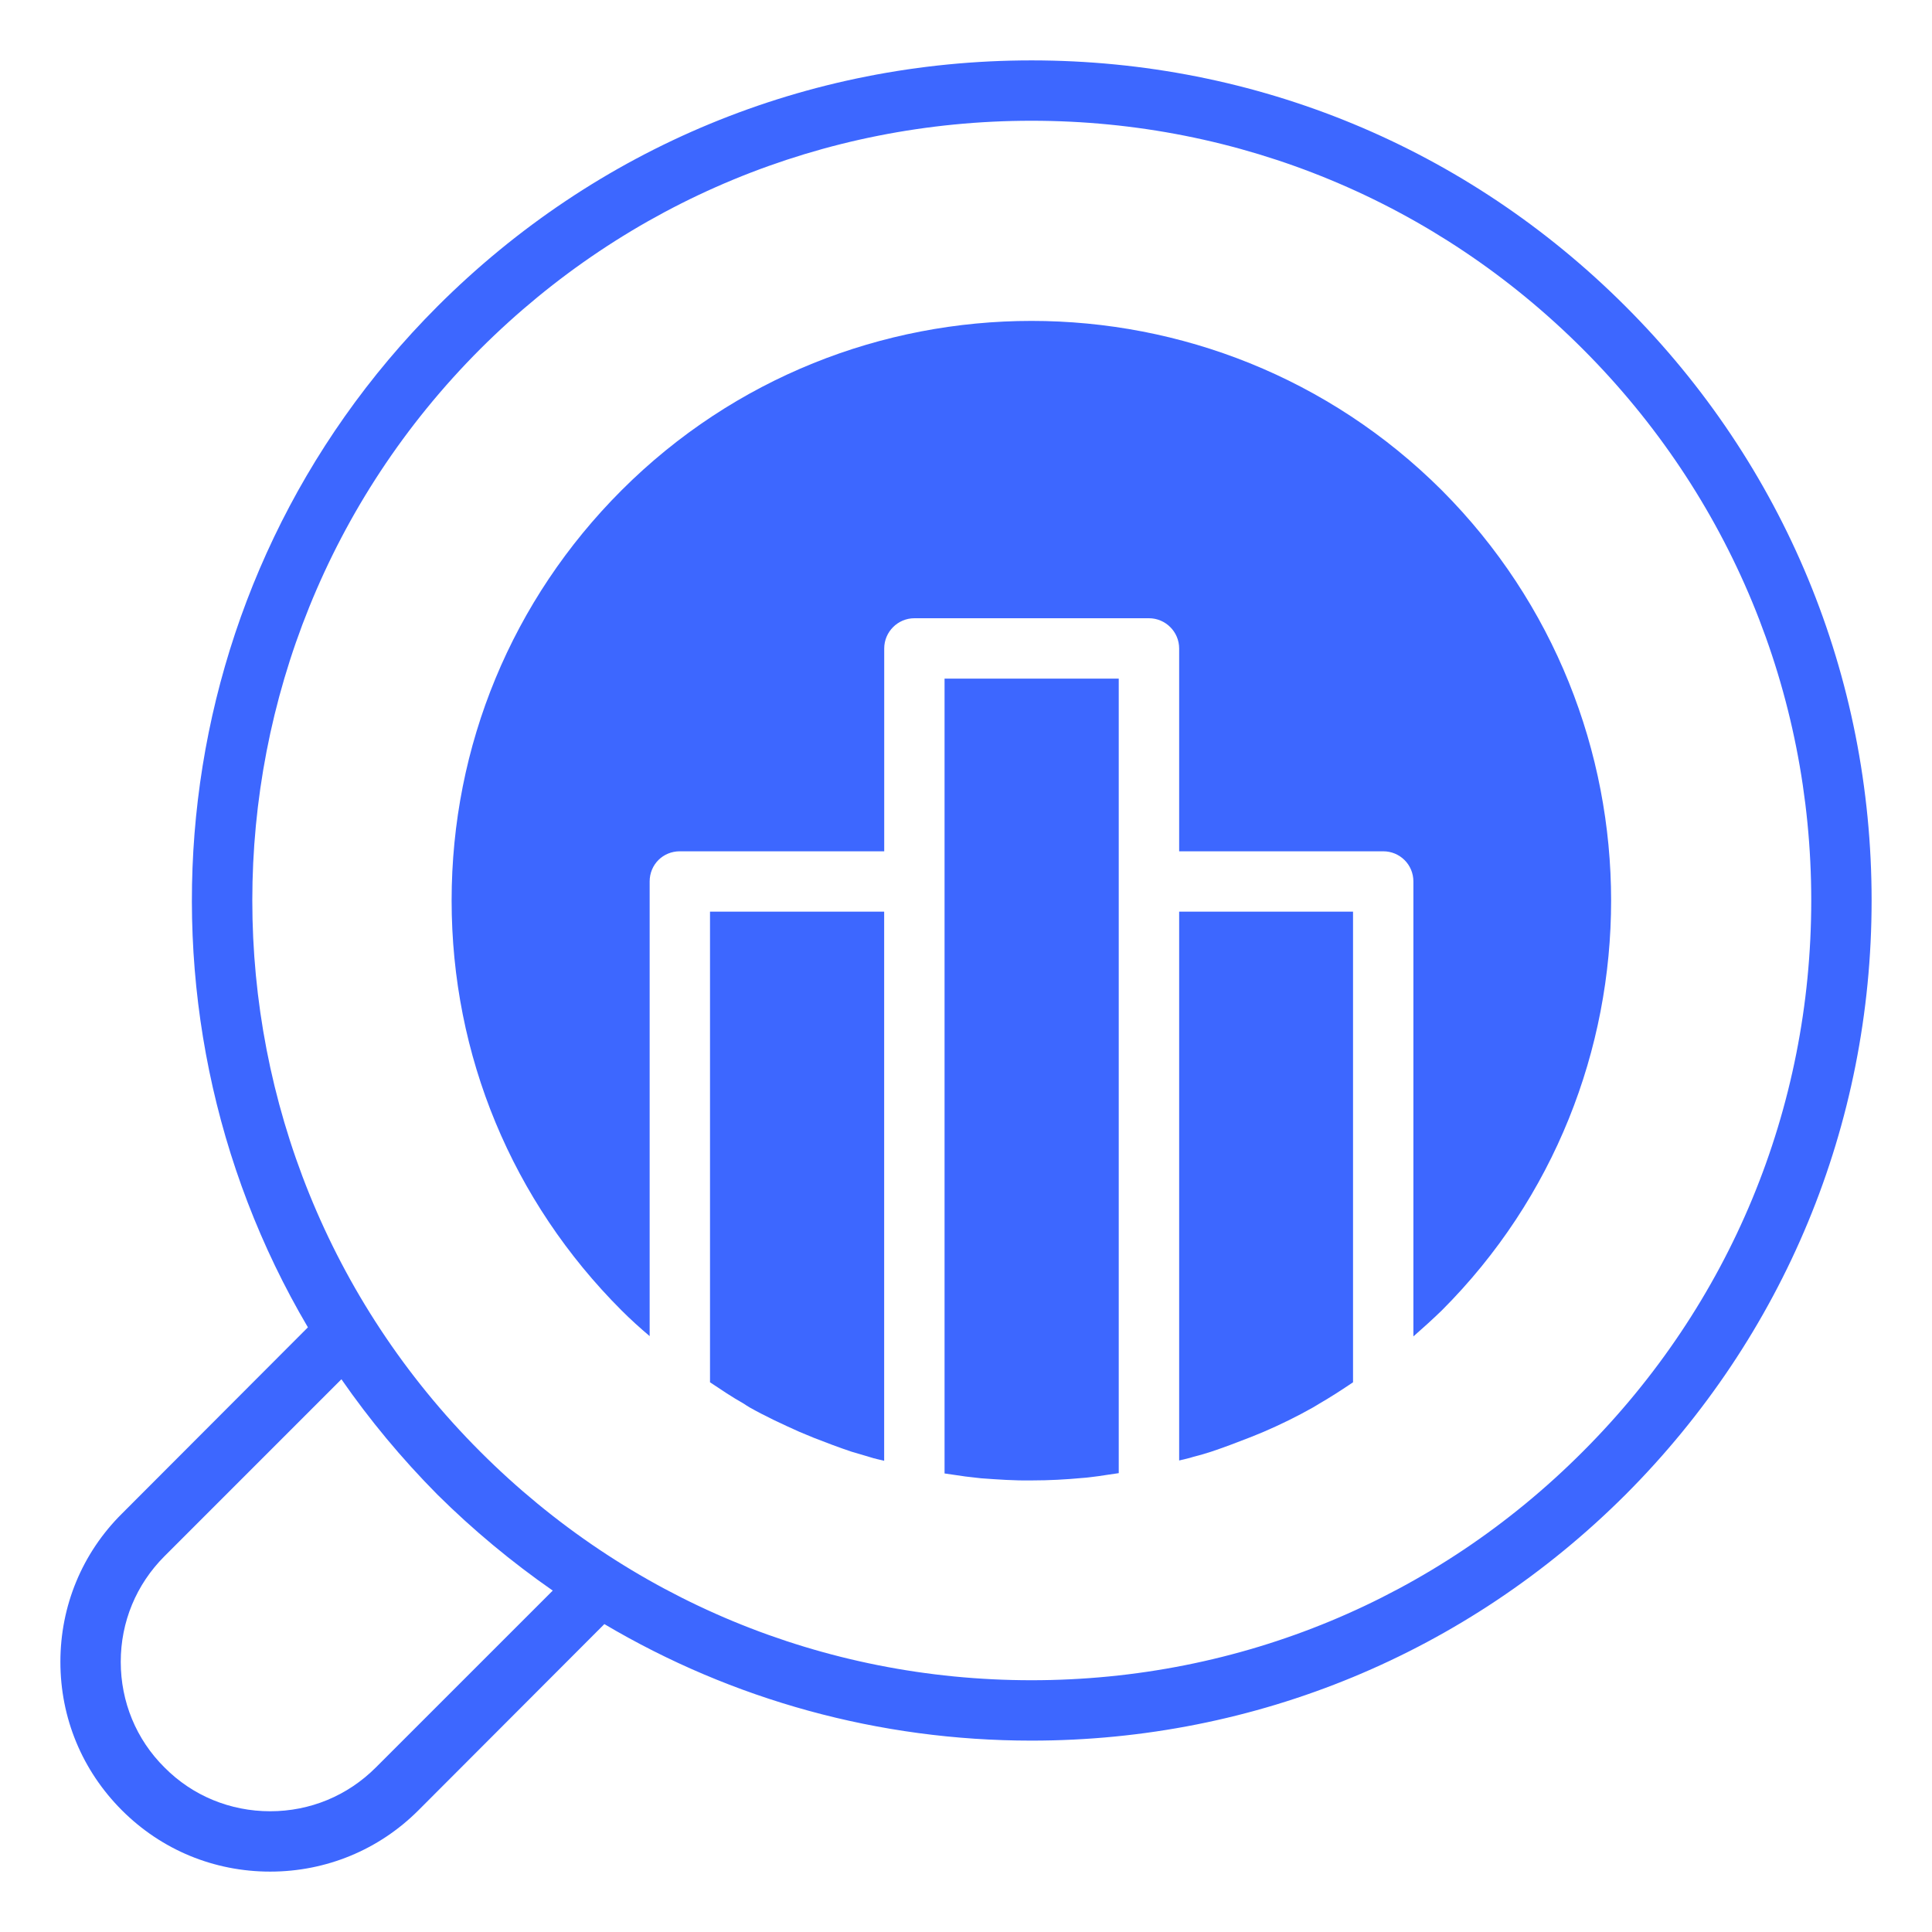
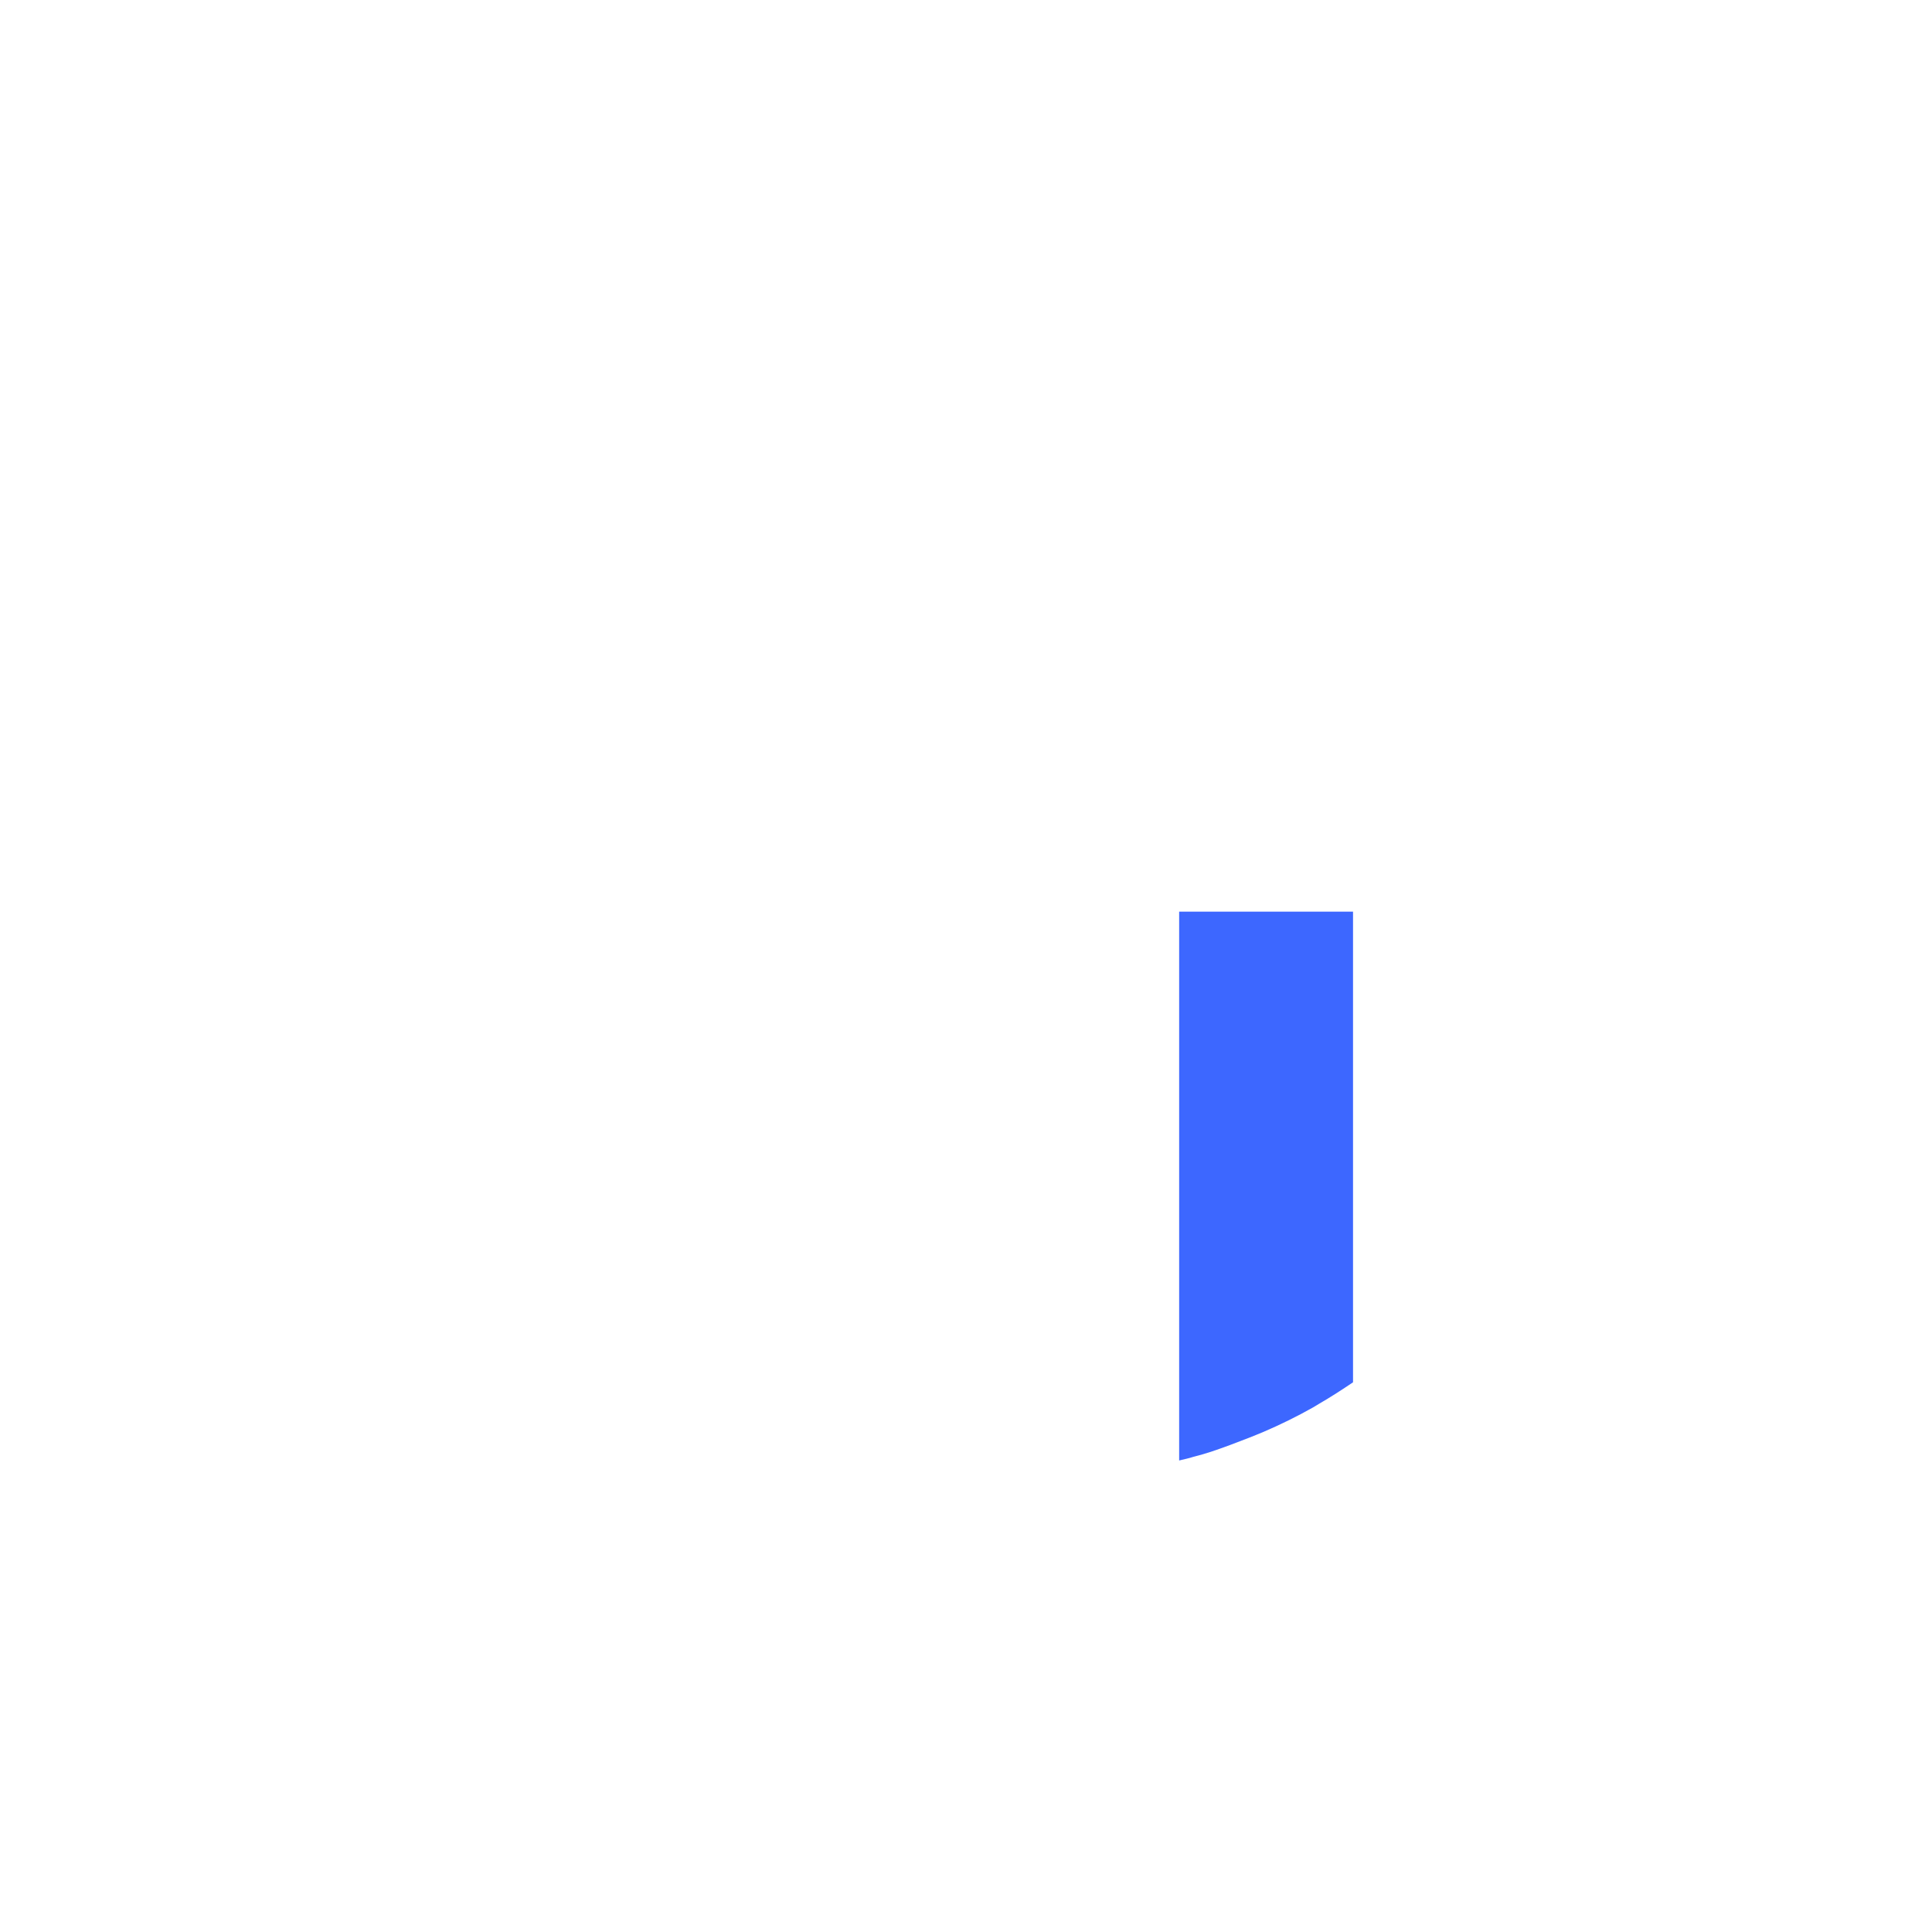
<svg xmlns="http://www.w3.org/2000/svg" width="70" height="70" viewBox="0 0 70 70" fill="none">
-   <path d="M37.373 2.188C29.247 2.188 21.602 5.348 15.848 11.102C5.841 21.12 4.277 36.422 11.156 48.092L4.419 54.841C2.975 56.273 2.188 58.188 2.188 60.211C2.188 62.245 2.975 64.148 4.419 65.592C5.852 67.025 7.755 67.812 9.789 67.812C11.812 67.812 13.727 67.025 15.159 65.592L21.897 58.844C26.534 61.589 31.839 63.066 37.373 63.066C45.5 63.066 53.145 59.894 58.898 54.152C64.641 48.398 67.812 40.753 67.812 32.627C67.812 24.5 64.652 16.855 58.898 11.102C53.145 5.348 45.5 2.188 37.373 2.188ZM13.617 64.039C12.589 65.067 11.233 65.625 9.789 65.625C8.345 65.625 6.978 65.067 5.961 64.039C4.933 63.022 4.375 61.655 4.375 60.211C4.375 58.767 4.933 57.411 5.961 56.383L12.37 49.973C13.387 51.439 14.547 52.839 15.848 54.152C17.15 55.442 18.55 56.602 20.027 57.63L13.617 64.039ZM57.345 52.598C52.019 57.936 44.92 60.878 37.373 60.878C29.827 60.878 22.739 57.936 17.402 52.598C6.388 41.584 6.388 23.669 17.402 12.644C22.739 7.317 29.827 4.375 37.373 4.375C44.92 4.375 52.019 7.317 57.345 12.644C62.672 17.97 65.625 25.08 65.625 32.627C65.625 40.173 62.683 47.261 57.345 52.598Z" fill="#3D67FF" />
  <path d="M42.723 52.916C42.898 52.872 43.073 52.839 43.237 52.784C43.456 52.73 43.674 52.664 43.882 52.598C44.341 52.445 44.801 52.27 45.249 52.095C45.435 52.019 45.61 51.953 45.785 51.877C46.398 51.614 46.999 51.319 47.579 50.991C47.656 50.947 47.721 50.903 47.798 50.859C48.213 50.619 48.618 50.356 49.023 50.083V33.031H42.723V52.916Z" fill="#3D67FF" />
-   <path d="M25.725 50.083C26.118 50.345 26.523 50.619 26.95 50.859C27.015 50.903 27.081 50.947 27.157 50.991C27.737 51.319 28.35 51.603 28.962 51.877C29.137 51.953 29.312 52.019 29.487 52.095C29.936 52.27 30.395 52.445 30.854 52.598C31.073 52.664 31.292 52.73 31.521 52.795C31.686 52.85 31.86 52.883 32.035 52.927V33.031H25.725V50.083Z" fill="#3D67FF" />
-   <path d="M34.223 53.386C34.474 53.419 34.726 53.463 34.977 53.496C35.163 53.518 35.36 53.539 35.546 53.561C36.159 53.605 36.76 53.649 37.373 53.638H37.416C38.018 53.638 38.62 53.605 39.21 53.55C39.407 53.539 39.593 53.507 39.79 53.485C40.031 53.452 40.282 53.408 40.534 53.375V24.588H34.223V53.386Z" fill="#3D67FF" />
-   <path d="M37.374 11.627C31.993 11.627 26.612 13.672 22.521 17.763C18.551 21.733 16.363 27.016 16.363 32.627C16.363 38.238 18.551 43.51 22.521 47.48C22.849 47.808 23.188 48.114 23.538 48.41V31.938C23.538 31.325 24.02 30.844 24.632 30.844H32.037V23.494C32.037 22.893 32.529 22.4 33.13 22.4H41.629C42.23 22.4 42.723 22.893 42.723 23.494V30.844H50.116C50.718 30.844 51.21 31.325 51.21 31.938V48.421C51.56 48.114 51.899 47.808 52.238 47.48C60.419 39.299 60.419 25.966 52.238 17.763C48.137 13.672 42.755 11.627 37.374 11.627Z" fill="#3D67FF" />
</svg>